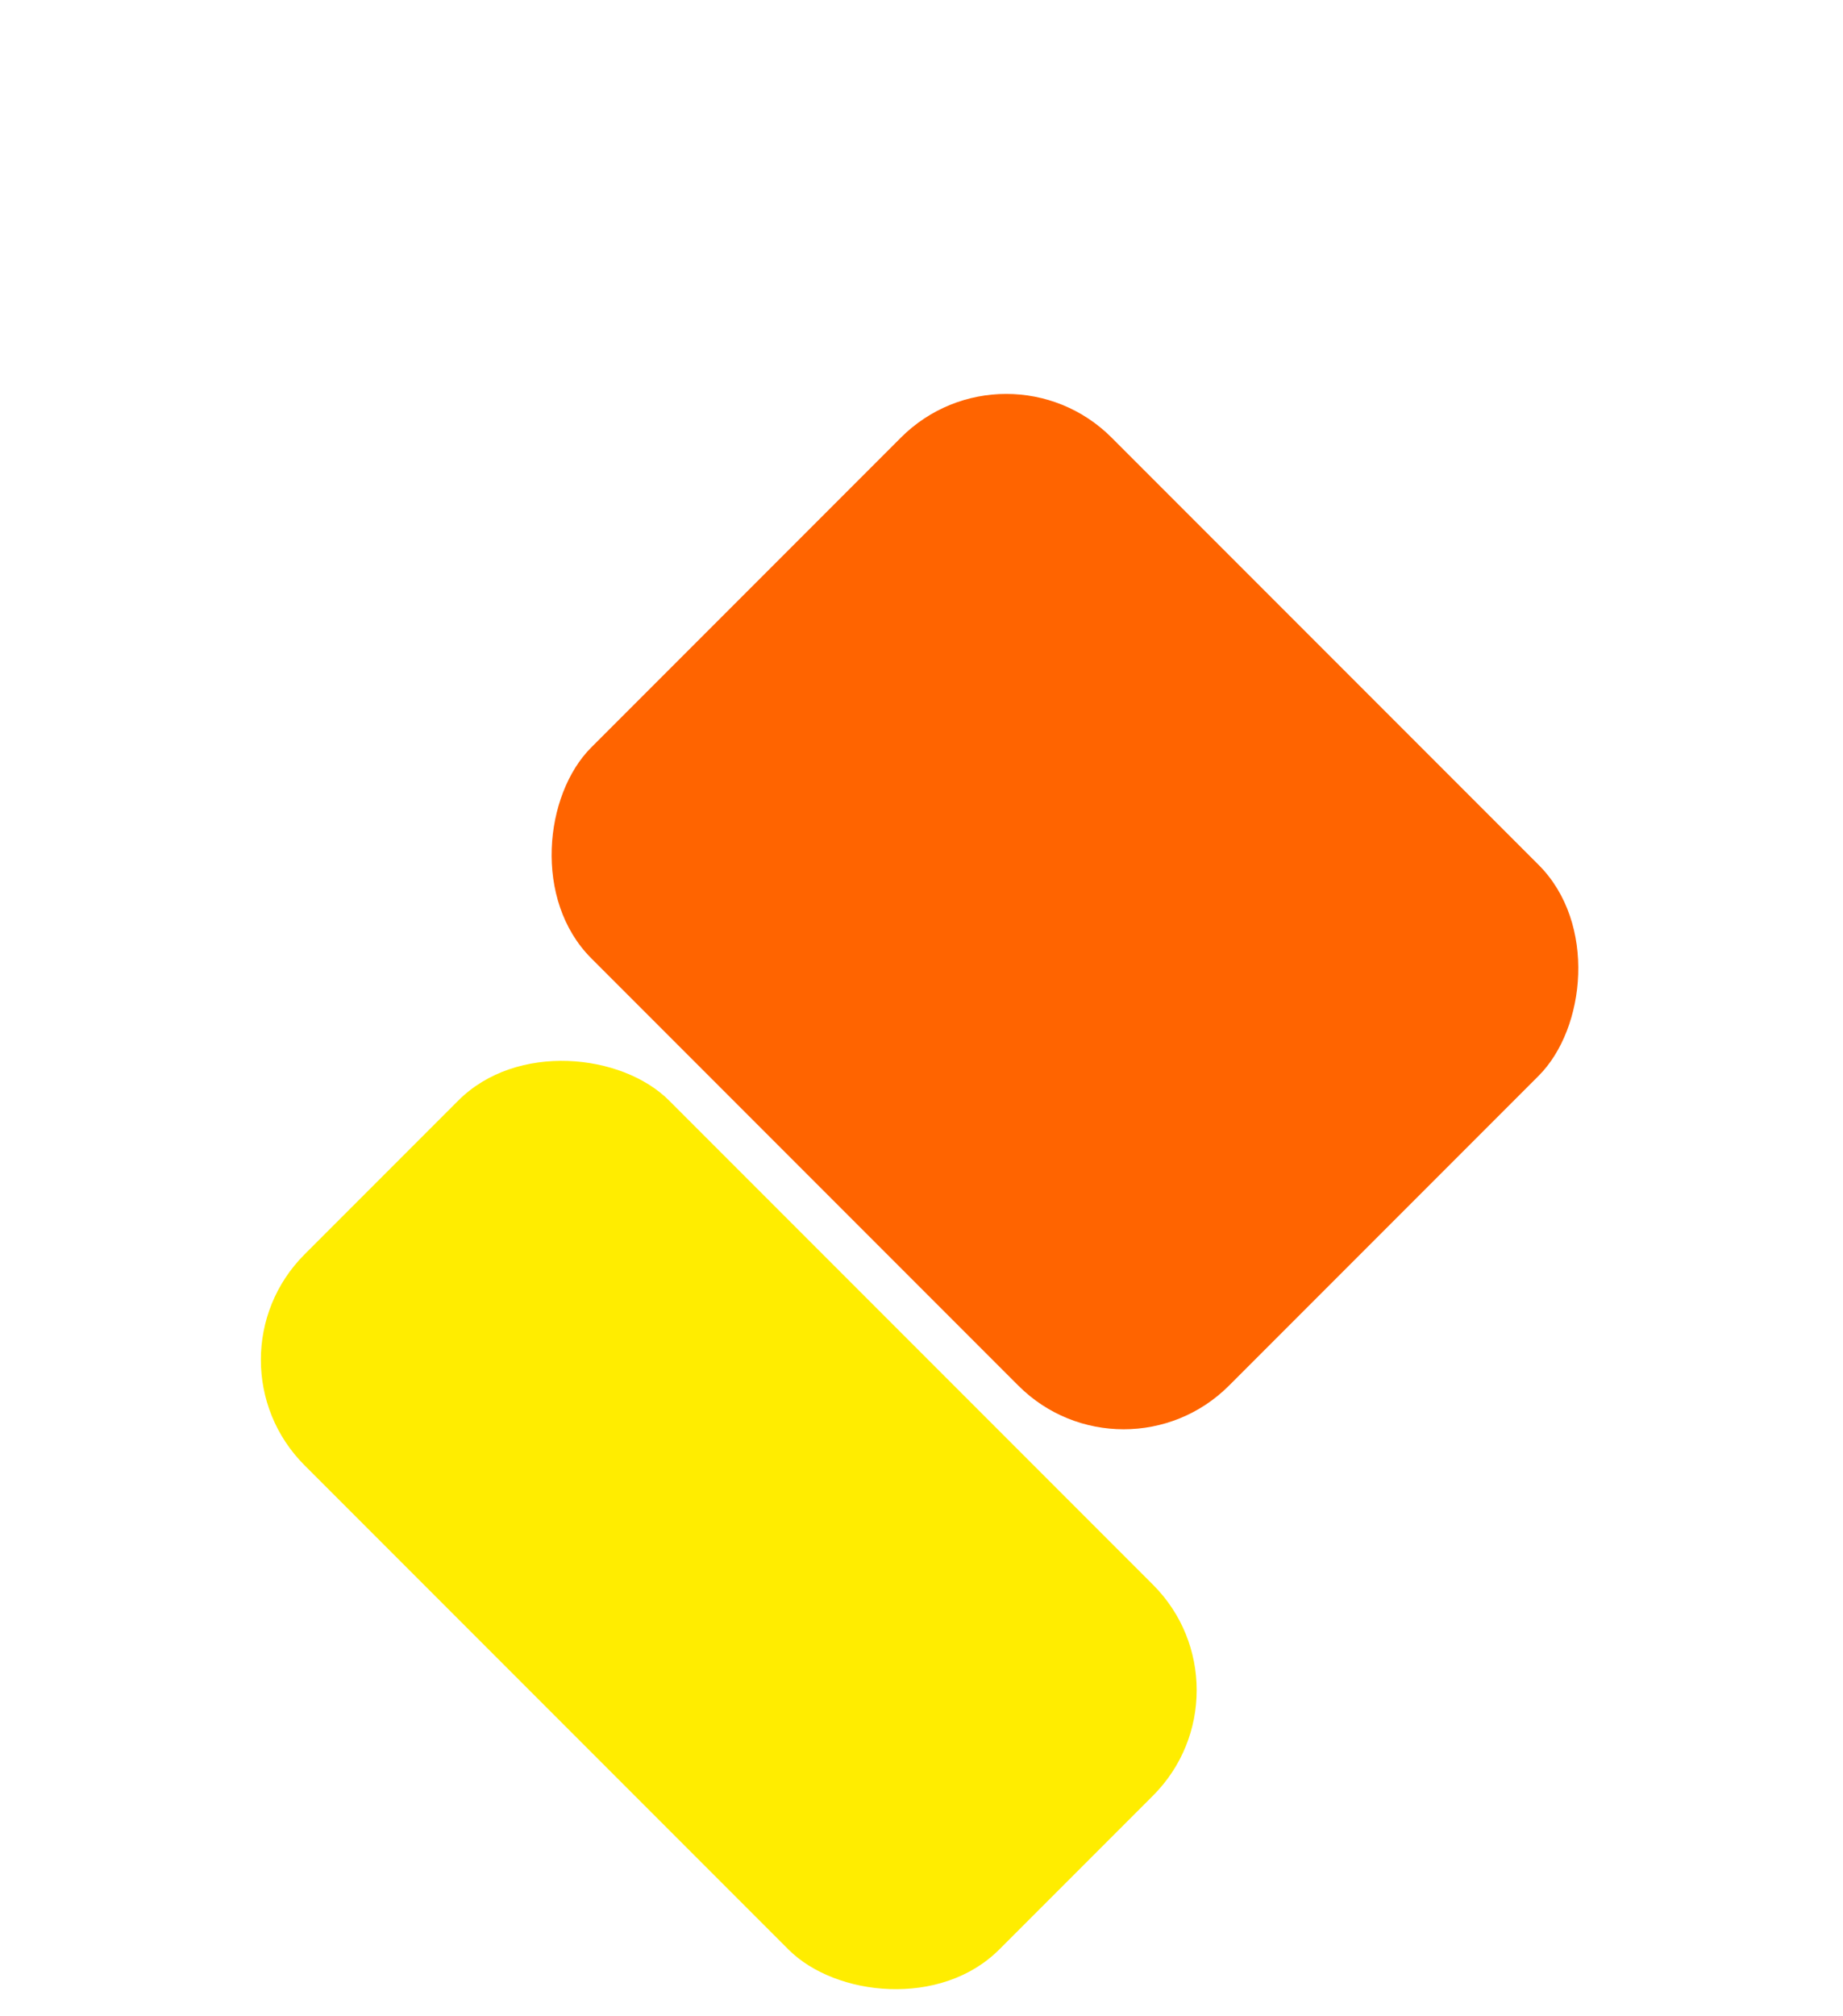
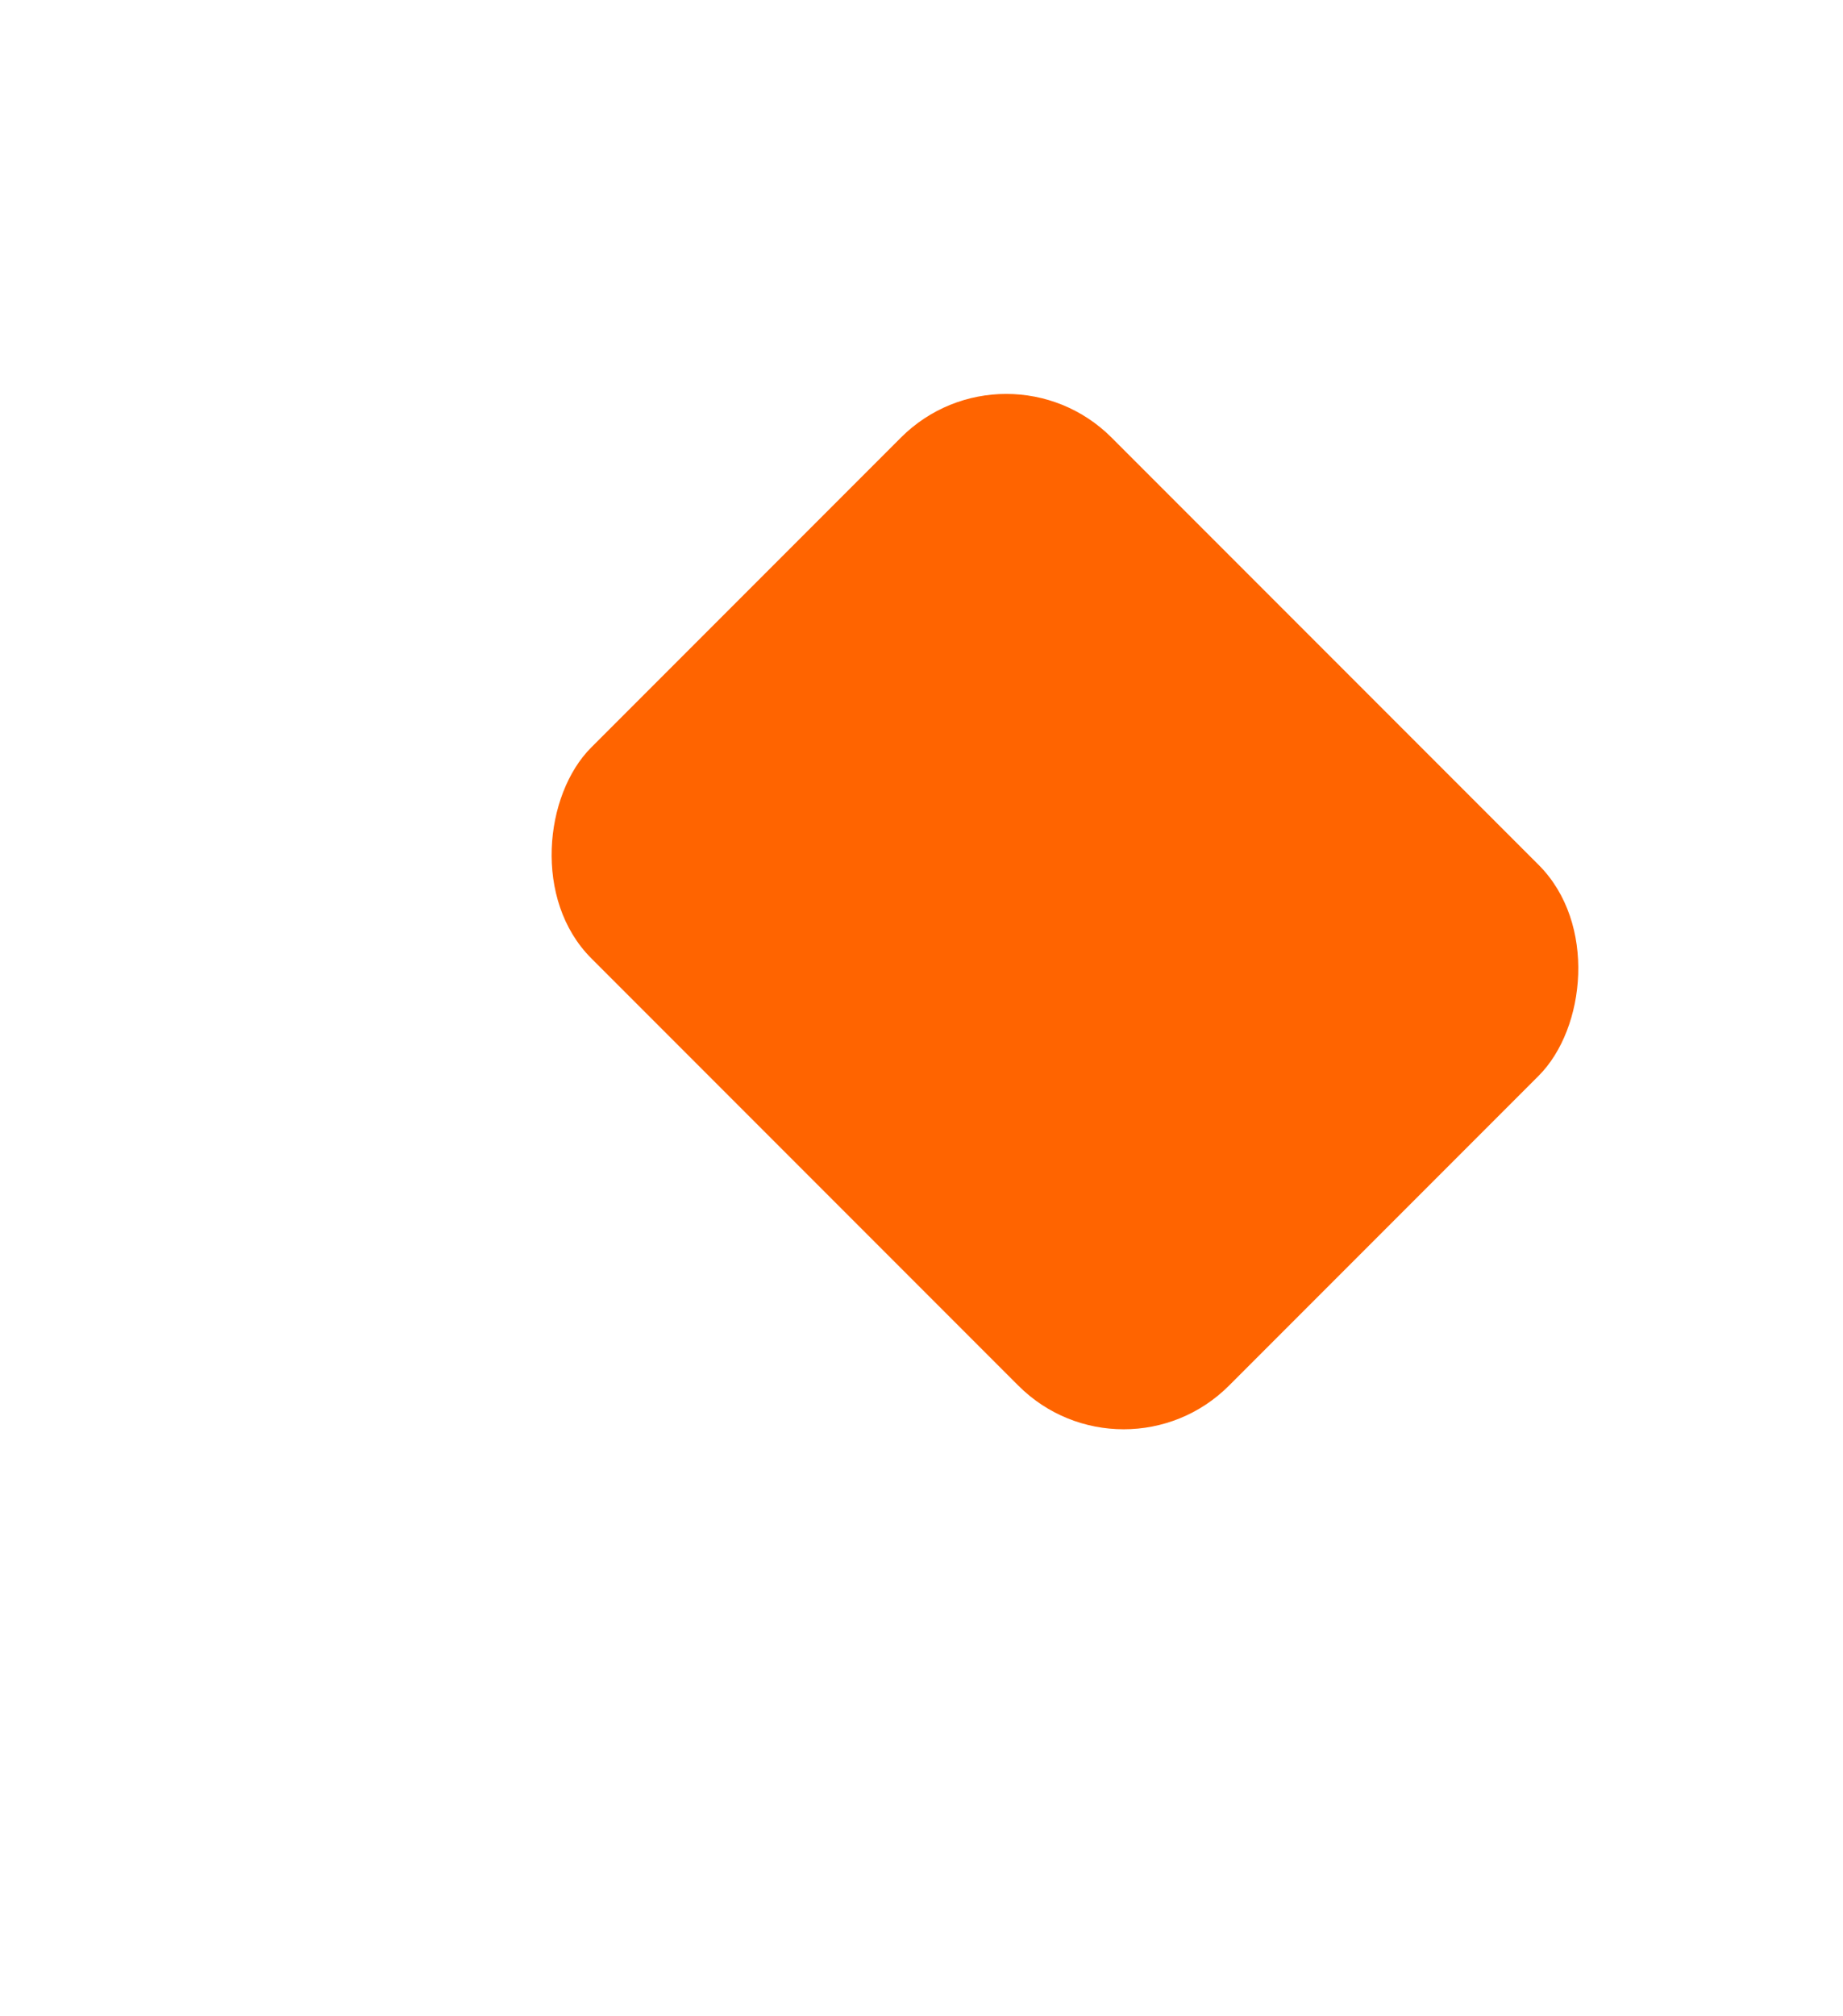
<svg xmlns="http://www.w3.org/2000/svg" width="290" height="317" viewBox="0 0 290 317" fill="none">
  <g clip-path="url(#clip0_38_826)">
-     <rect x="31.339" y="213.845" width="81.122" height="154.587" rx="23.44" transform="rotate(-45 31.339 213.845)" fill="#FFED00" />
    <rect x="176.812" y="234.472" width="141.923" height="115.793" rx="23.44" transform="rotate(-135 176.812 234.472)" fill="#FF6400" />
  </g>
  <defs>
    <clipPath id="clip0_38_826">
      <rect width="290" height="317" fill="white" />
    </clipPath>
  </defs>
</svg>